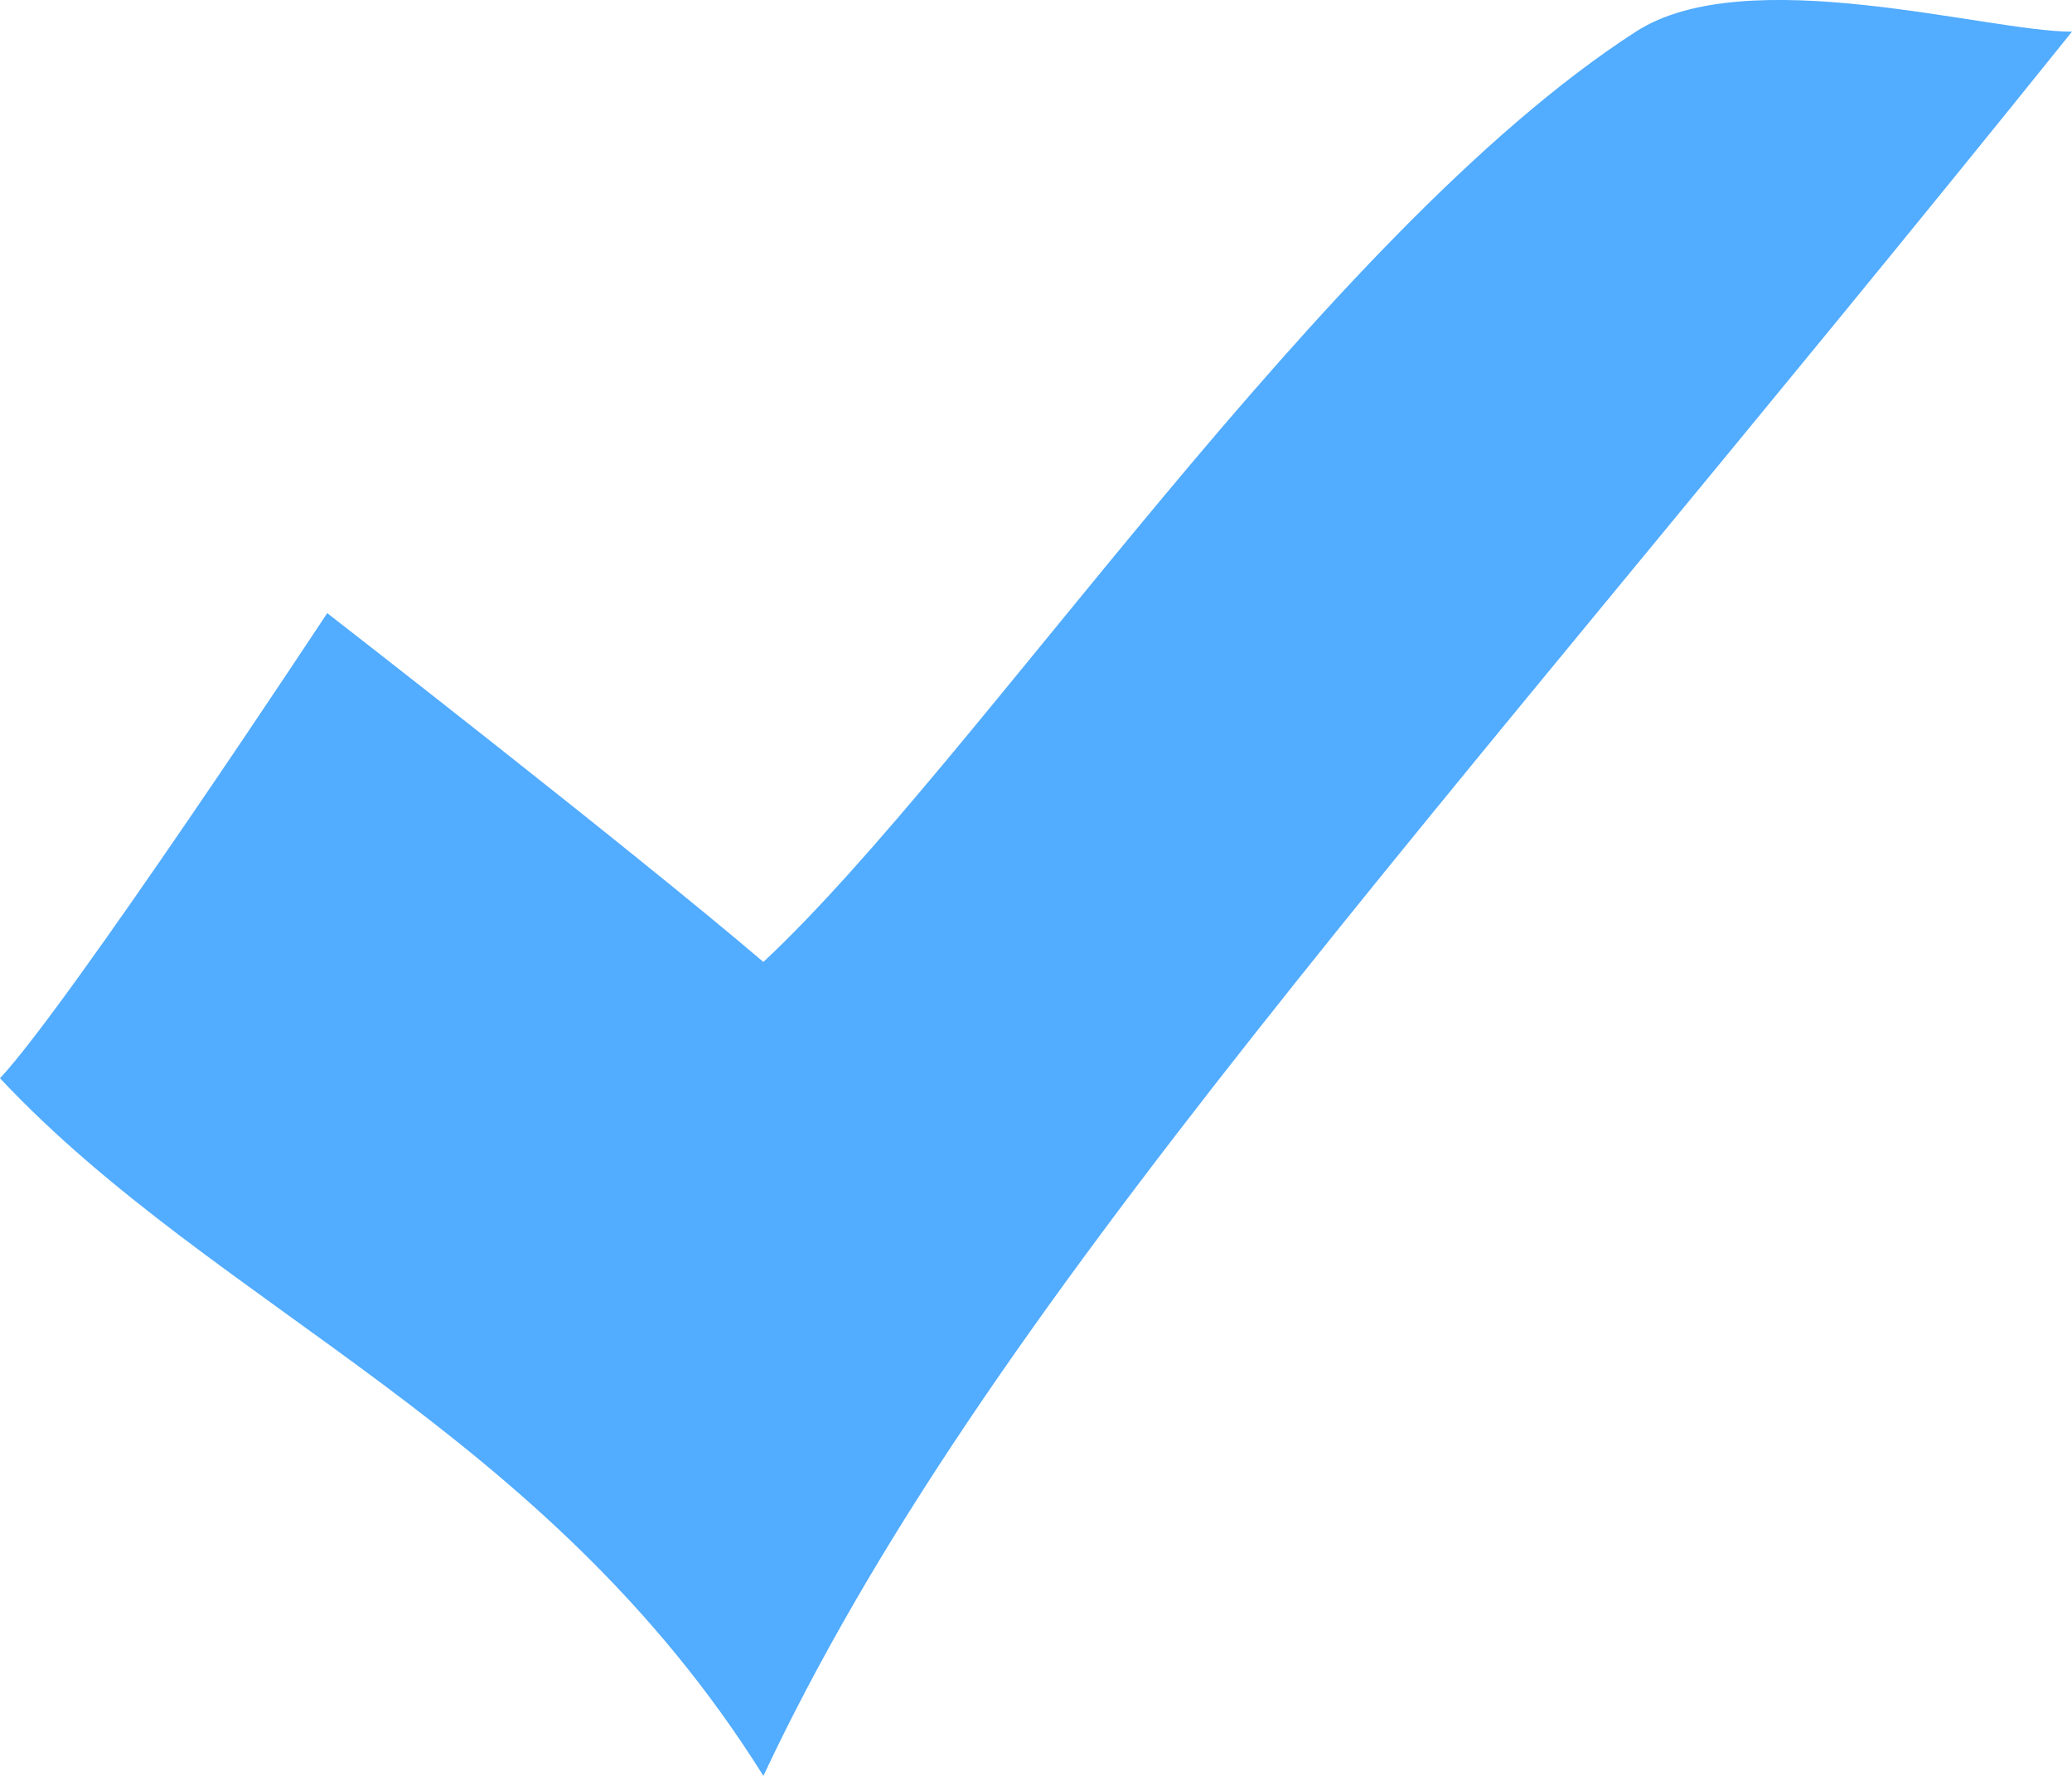
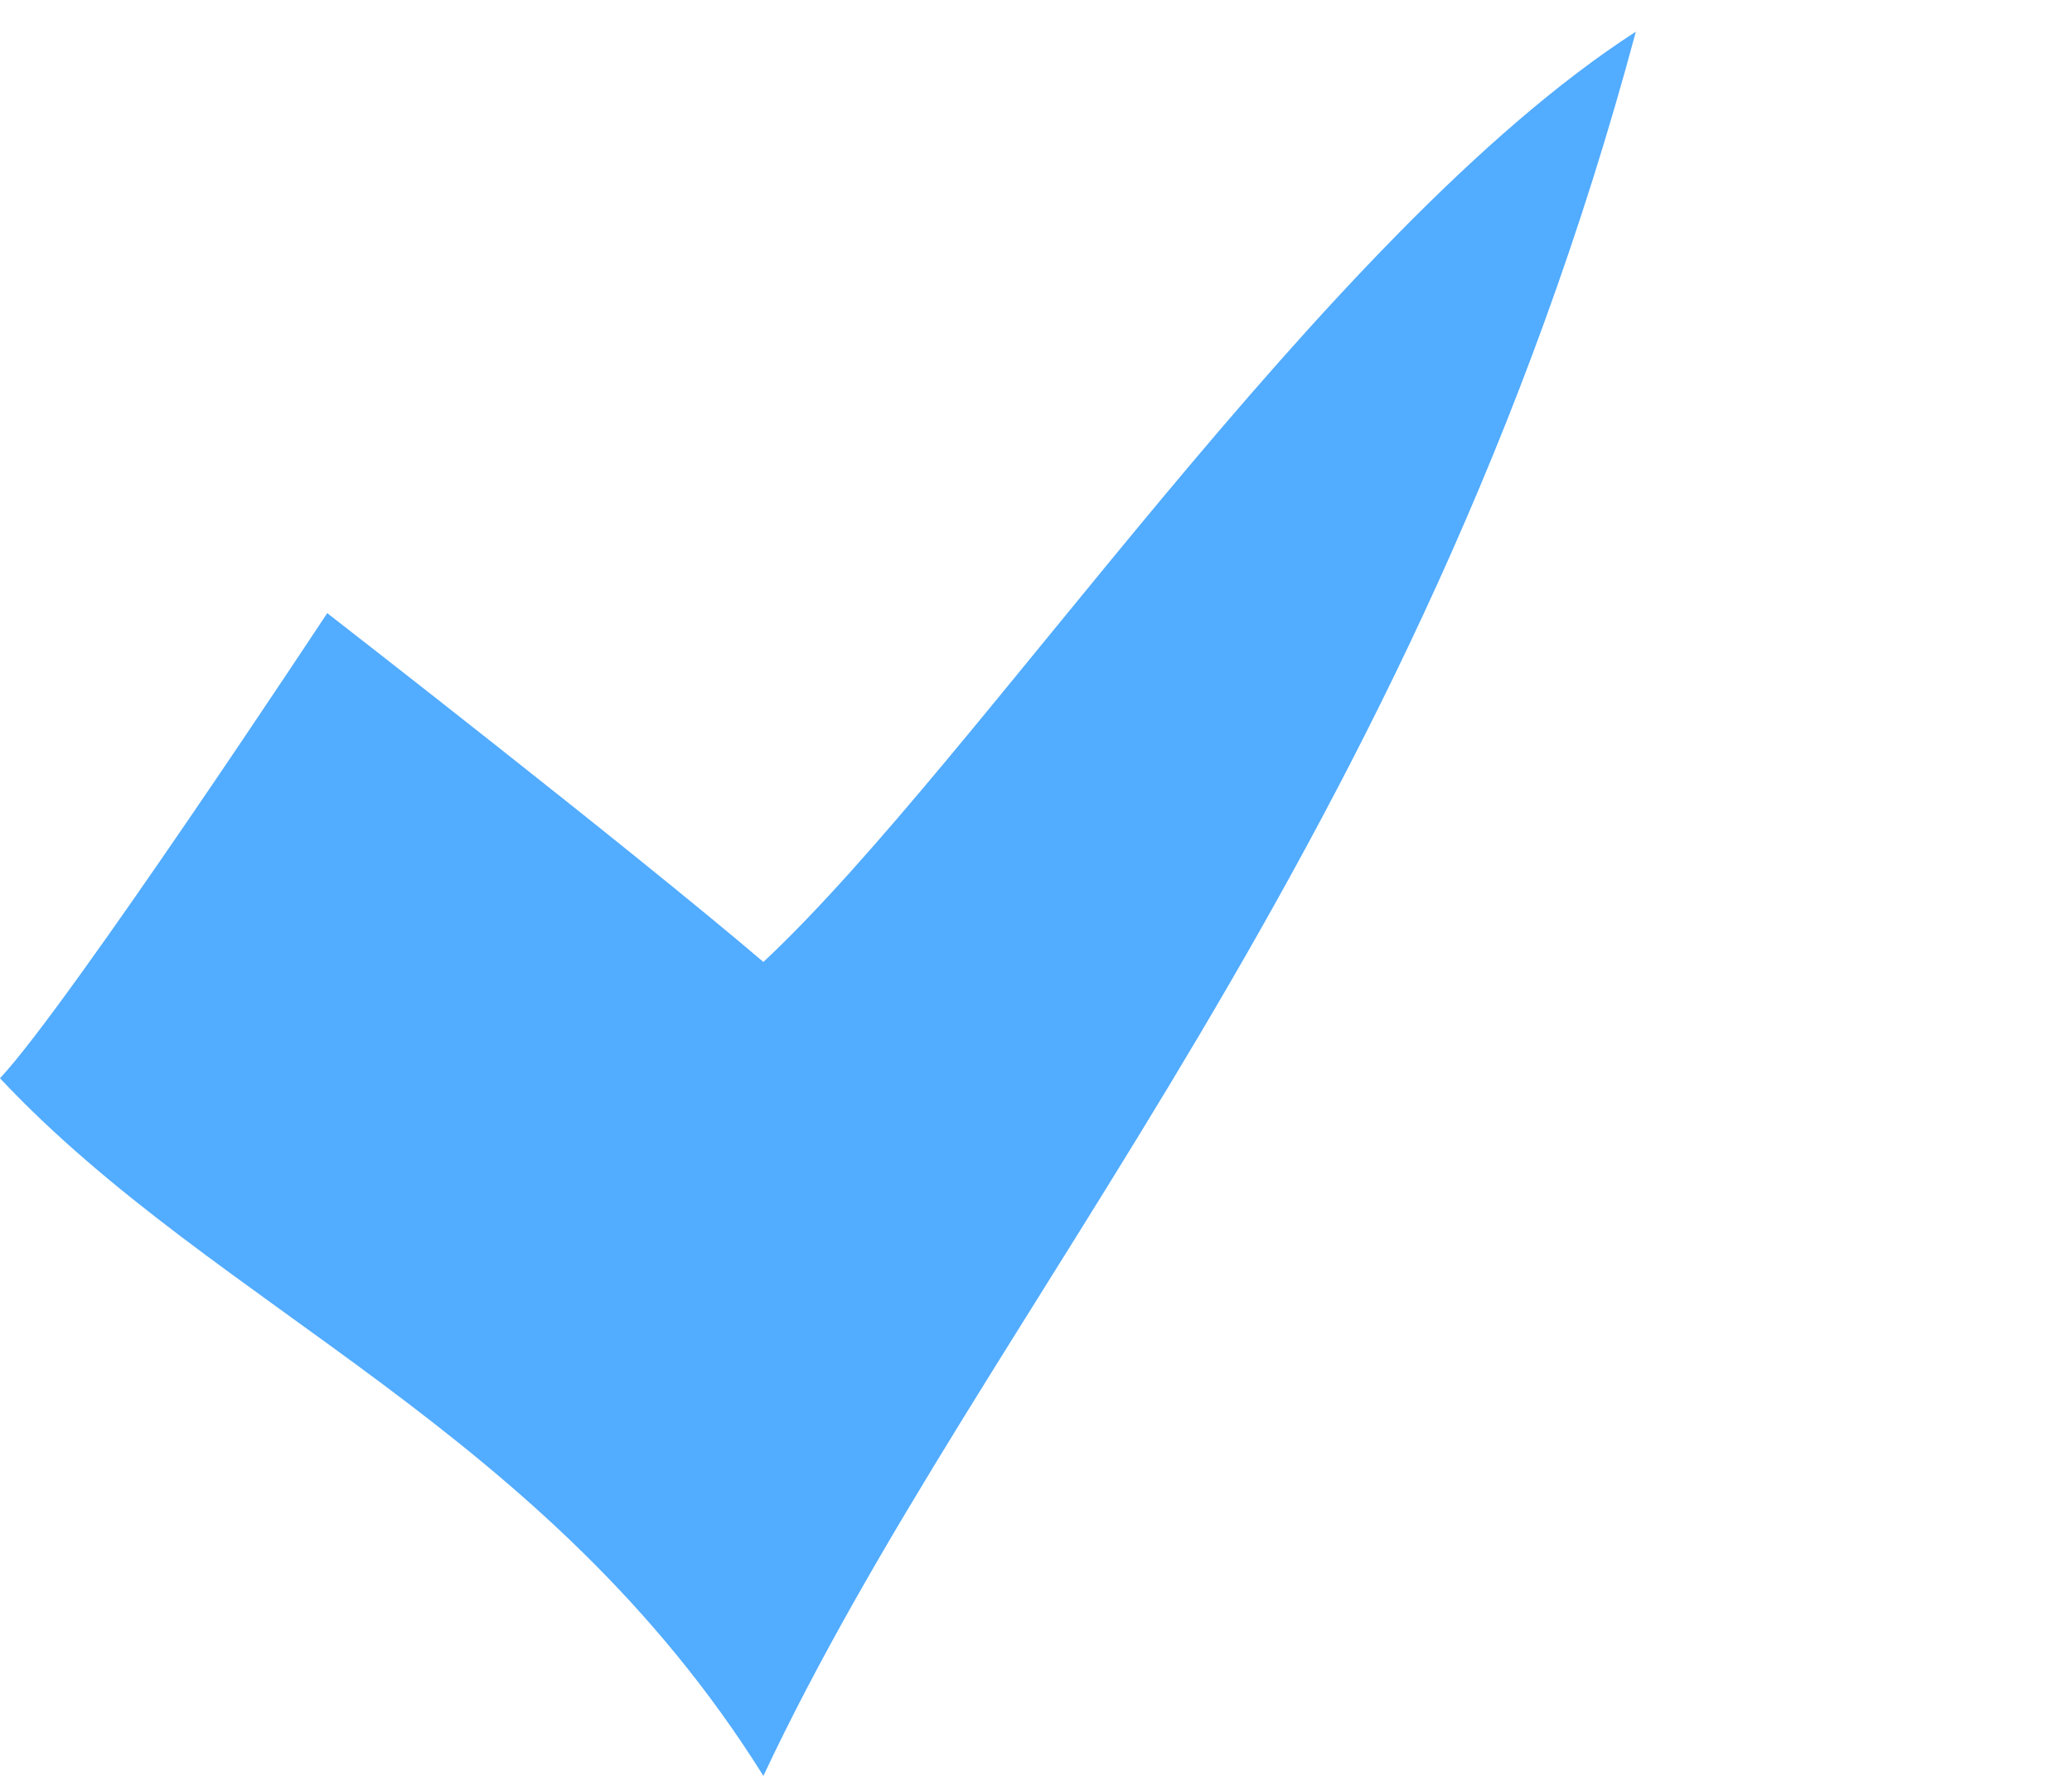
<svg xmlns="http://www.w3.org/2000/svg" width="14" height="12" viewBox="0 0 14 12" fill="none">
-   <path d="M5.158 12C3.684 9.643 1.474 8.857 0 7.286C0.467 6.788 2.211 4.143 2.211 4.143C2.211 4.143 4.254 5.729 5.158 6.5C6.609 5.146 8.942 1.576 11.053 0.214C11.799 -0.268 13.422 0.214 14 0.214C9.579 5.714 6.632 8.857 5.158 12Z" fill="#52ACFF" />
+   <path d="M5.158 12C3.684 9.643 1.474 8.857 0 7.286C0.467 6.788 2.211 4.143 2.211 4.143C2.211 4.143 4.254 5.729 5.158 6.5C6.609 5.146 8.942 1.576 11.053 0.214C9.579 5.714 6.632 8.857 5.158 12Z" fill="#52ACFF" />
</svg>